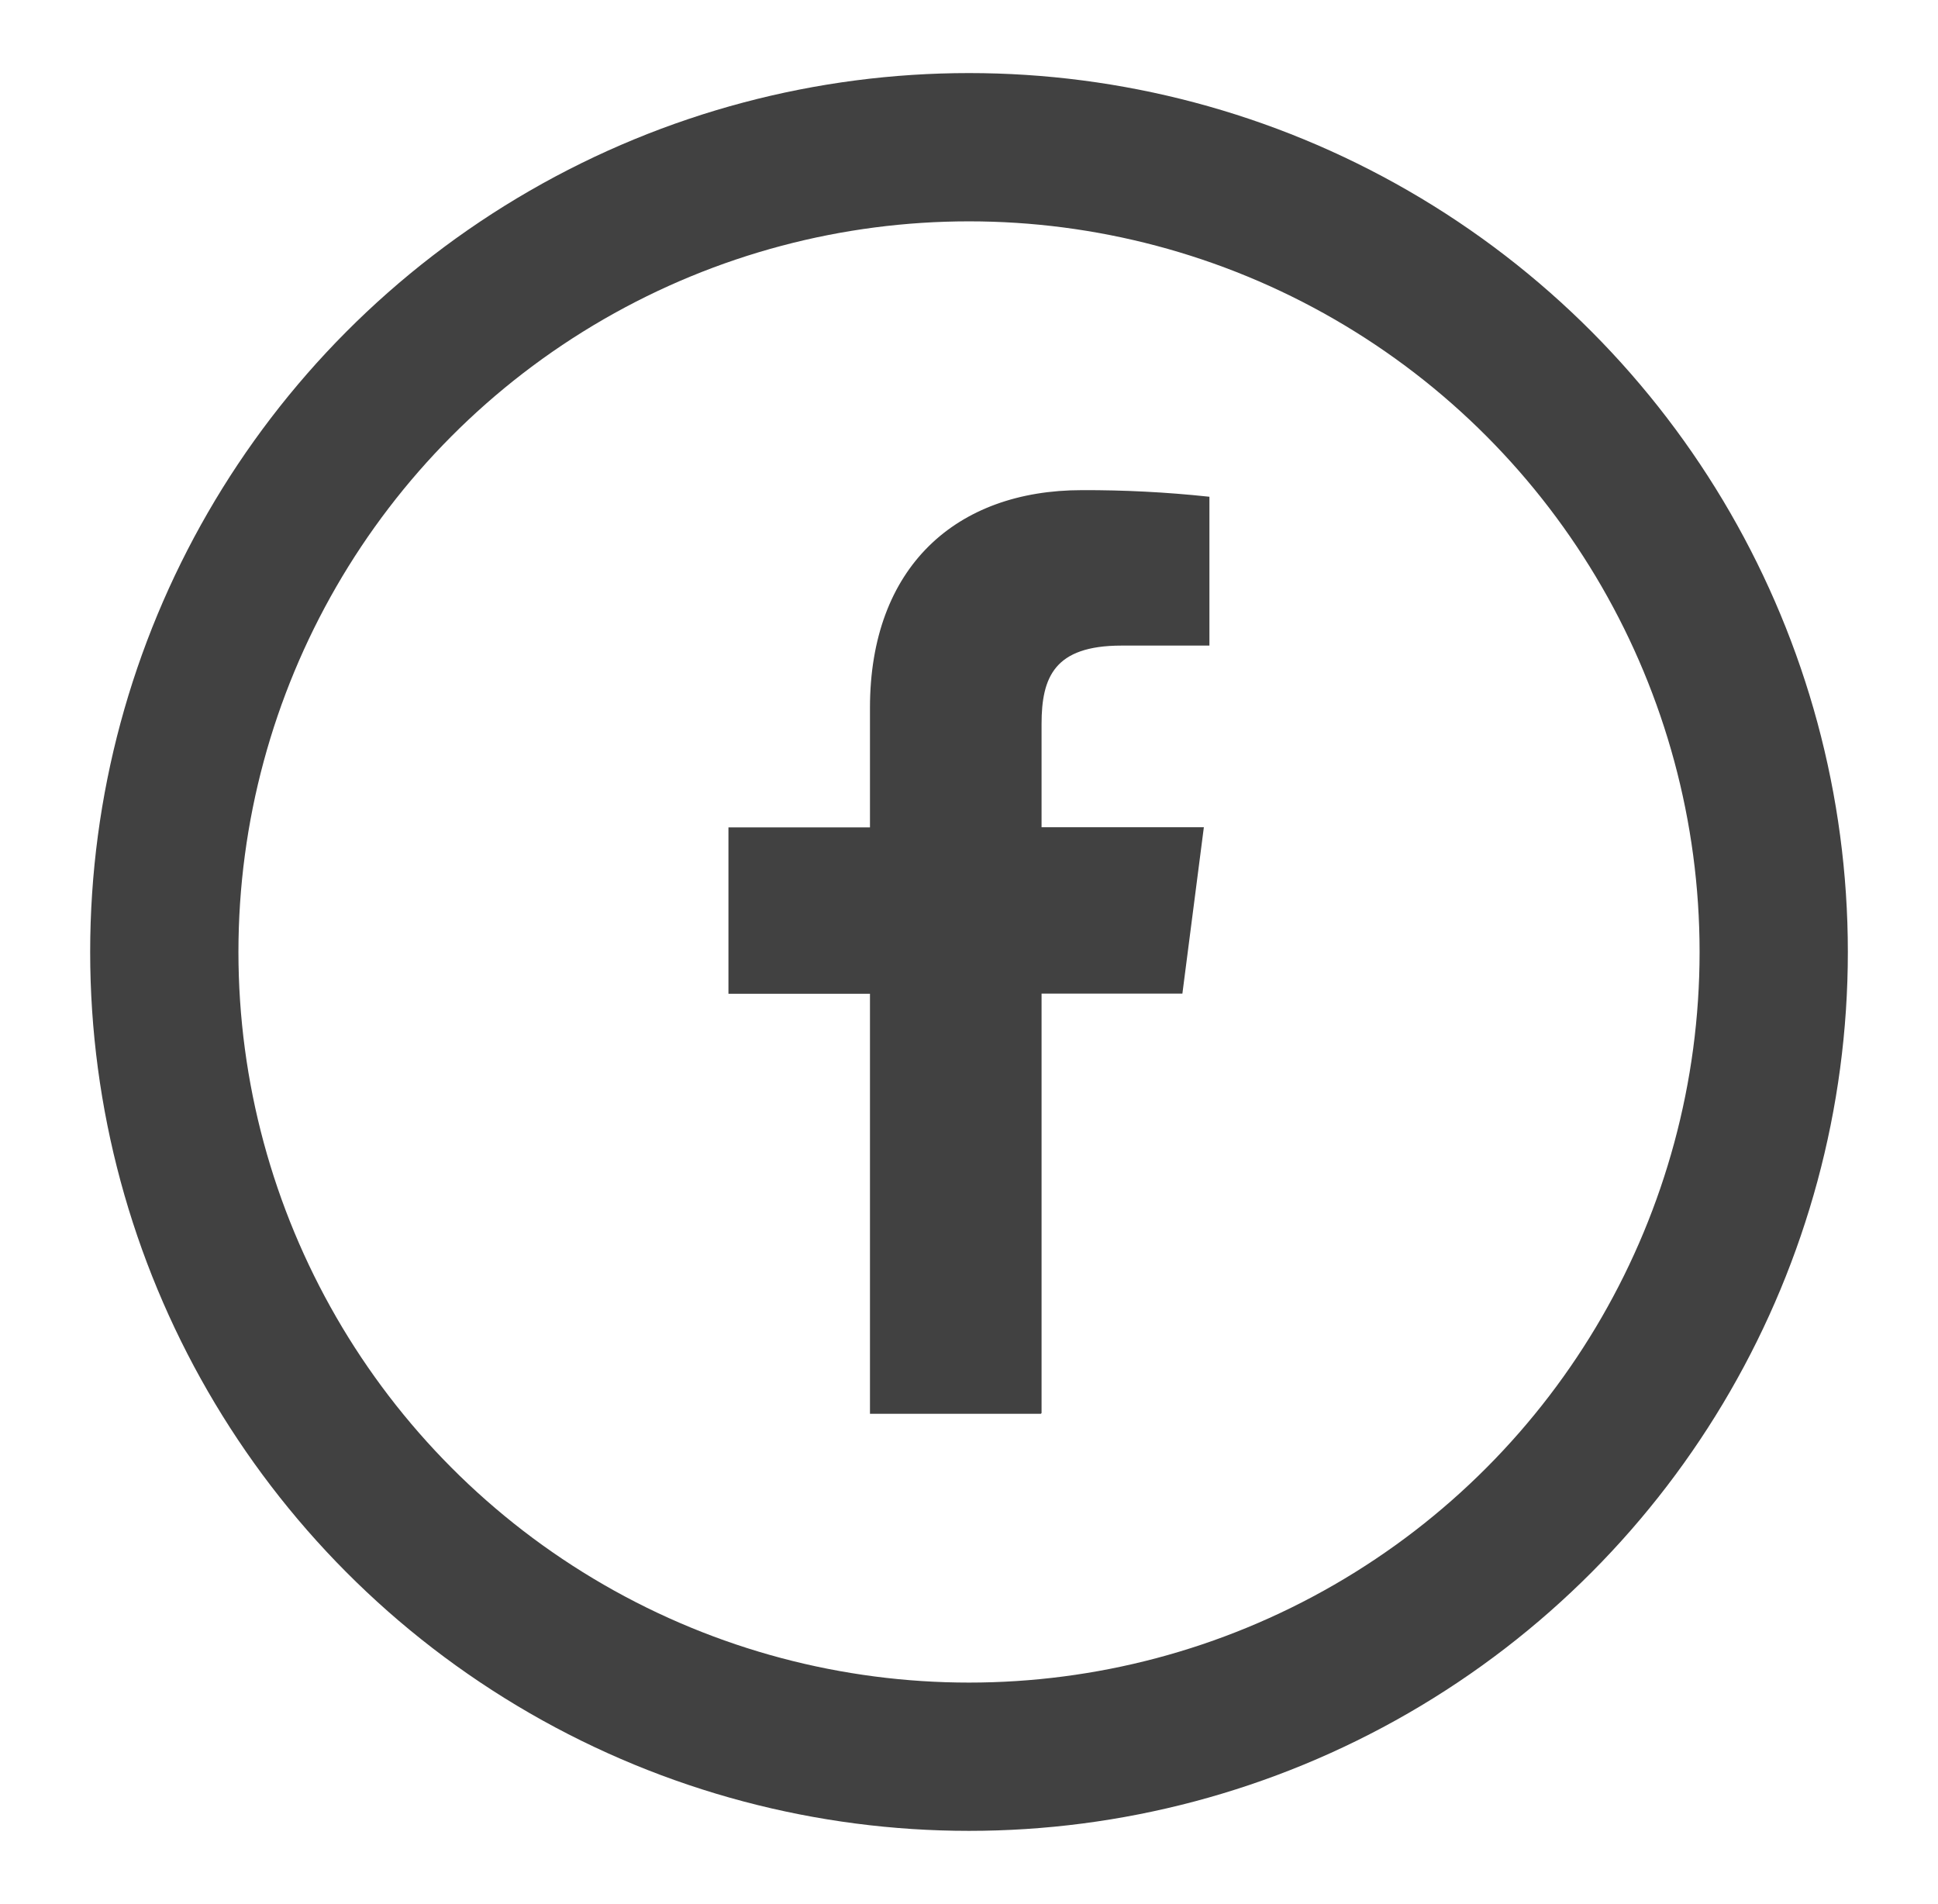
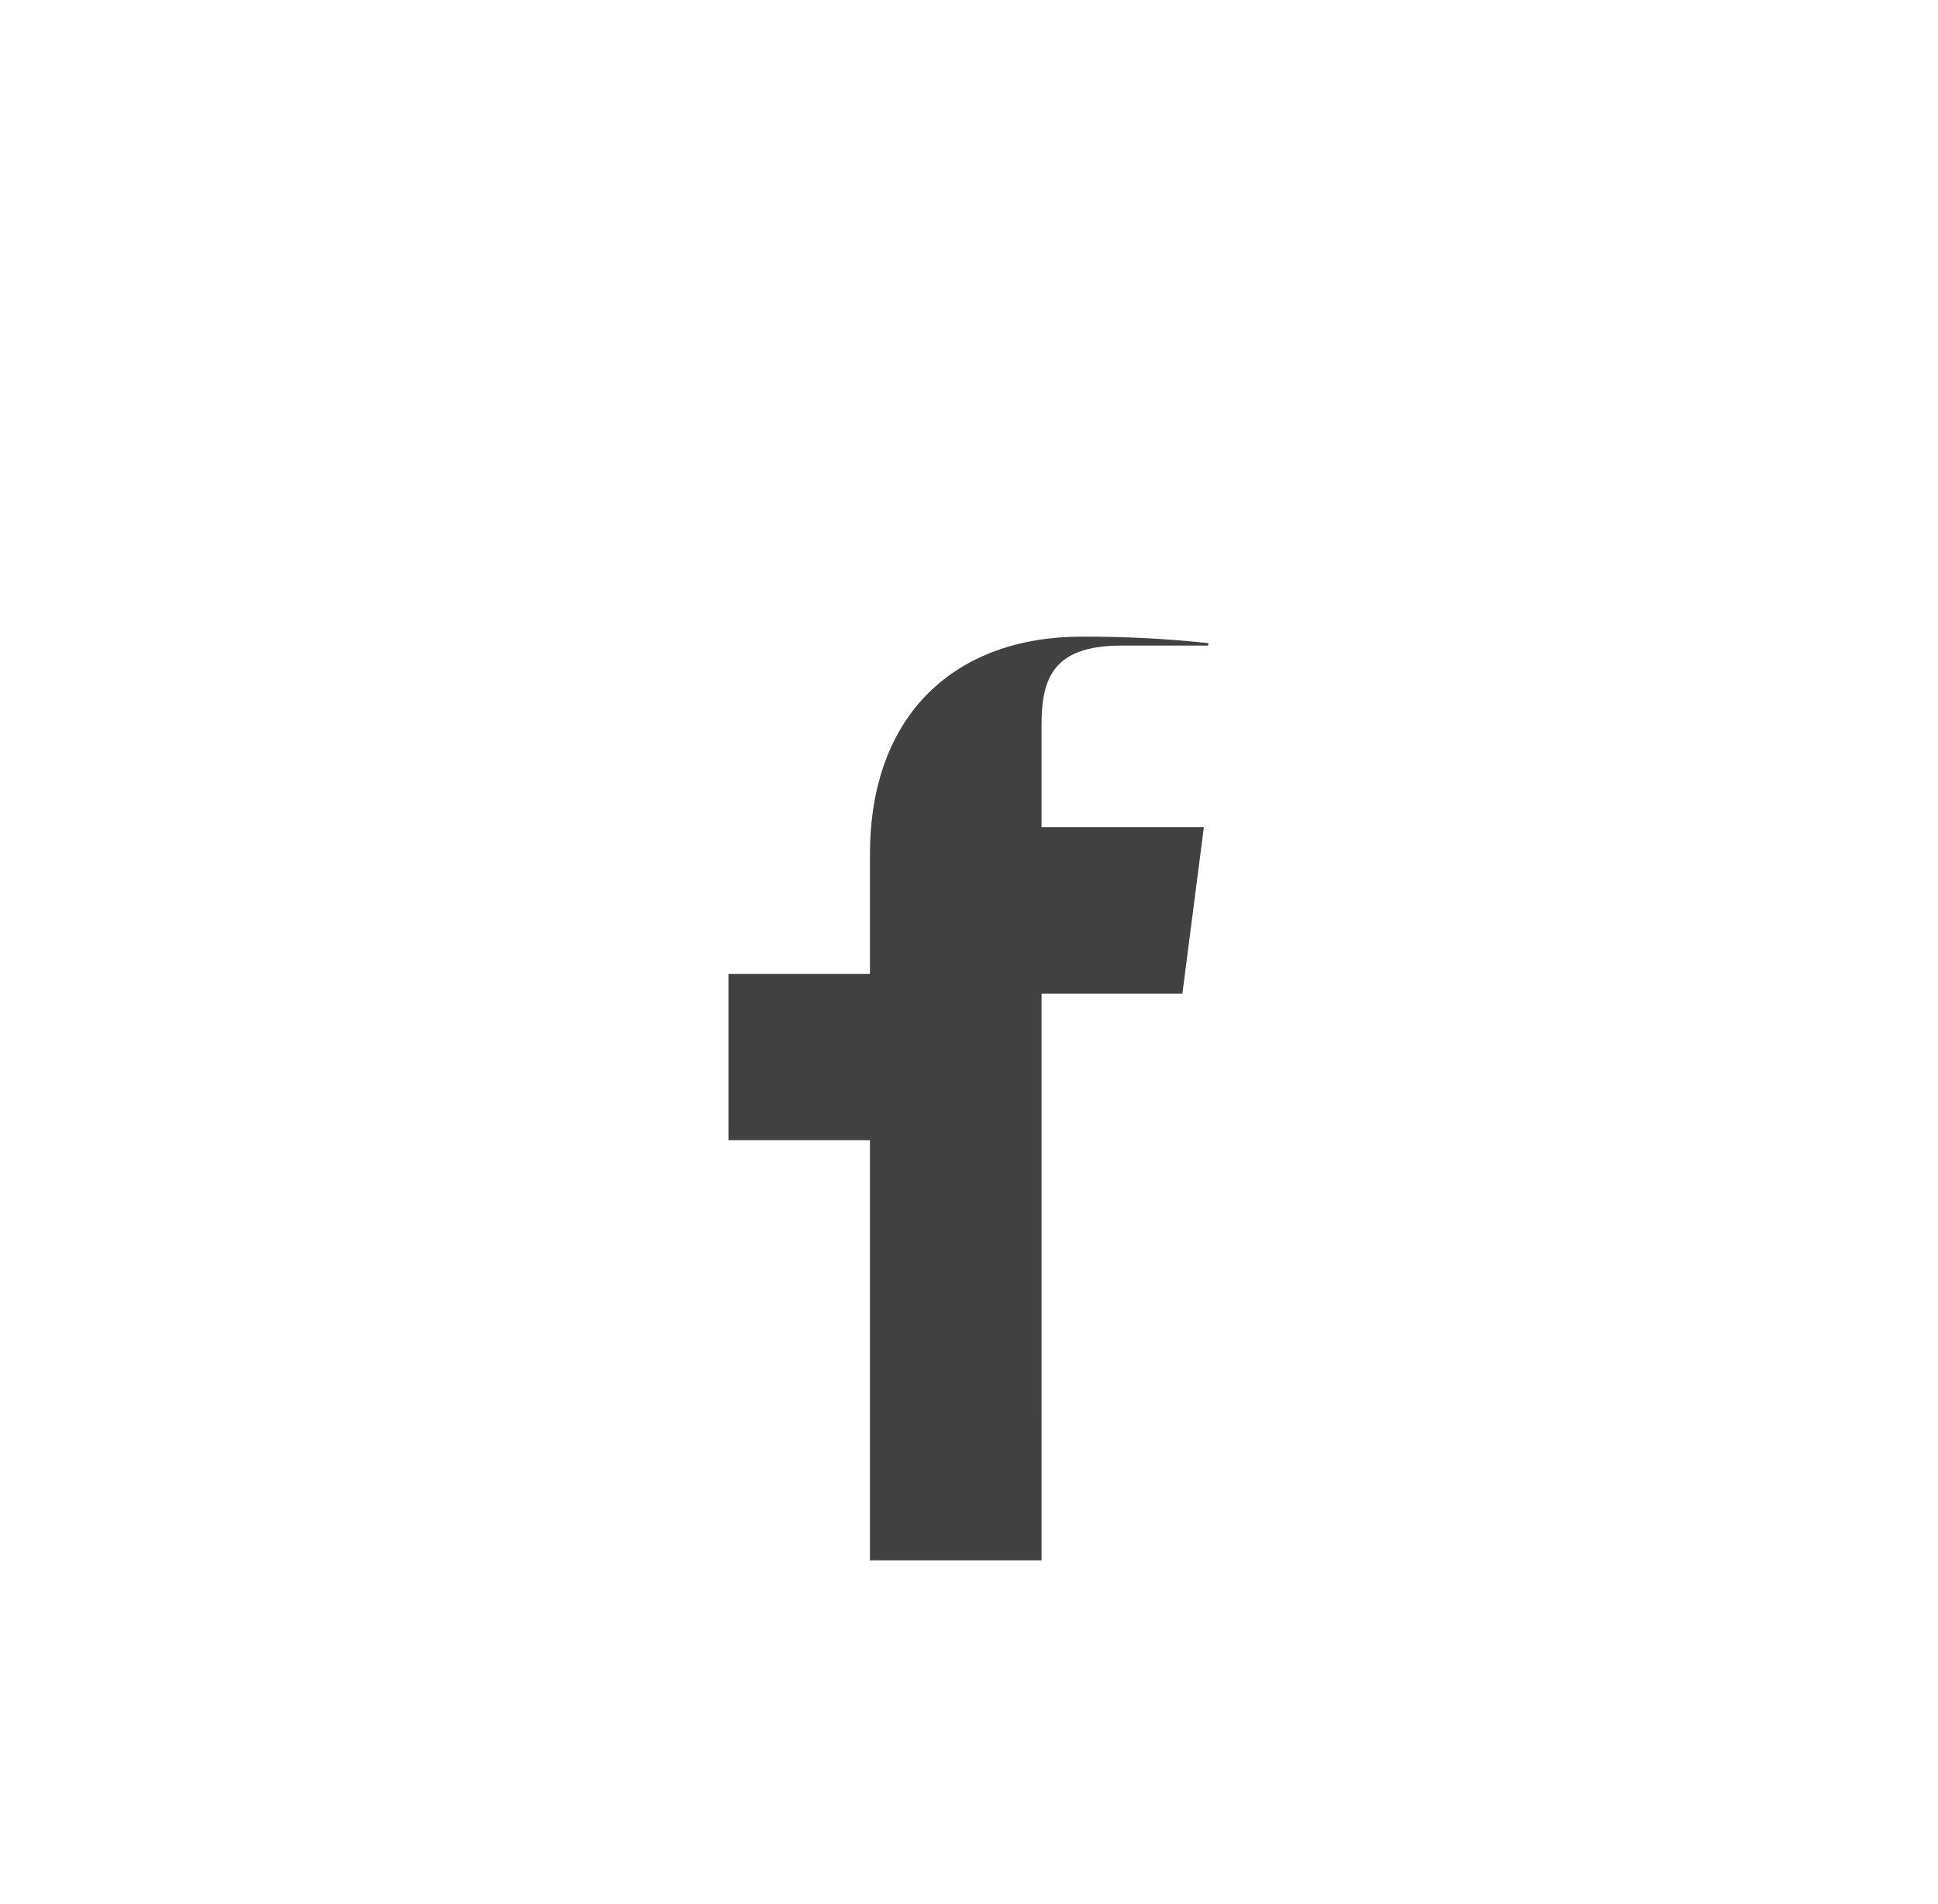
<svg xmlns="http://www.w3.org/2000/svg" id="Capa_2" viewBox="0 0 784.27 770.44">
  <defs>
    <style>
      .cls-1 {
        fill: none;
        stroke-width: 60px;
      }

      .cls-1, .cls-2 {
        stroke: #414141;
        stroke-miterlimit: 10;
      }

      .cls-2 {
        fill: #414141;
      }
    </style>
  </defs>
-   <path class="cls-2" d="M421,571.6v-170.03h57.05l8.56-66.32h-65.61v-42.26c0-19.17,5.32-32.25,32.84-32.25h35.09v-59.28c-16.98-1.81-34.05-2.68-51.12-2.62-50.6,0-85.25,30.88-85.25,87.6v48.86h-57.27v66.32h57.27v169.98h68.44Z" />
-   <circle class="cls-1" cx="392.14" cy="385.22" r="325.65" />
+   <path class="cls-2" d="M421,571.6v-170.03h57.05l8.56-66.32h-65.61v-42.26c0-19.17,5.32-32.25,32.84-32.25h35.09c-16.98-1.81-34.05-2.68-51.12-2.62-50.6,0-85.25,30.88-85.25,87.6v48.86h-57.27v66.32h57.27v169.98h68.44Z" />
</svg>